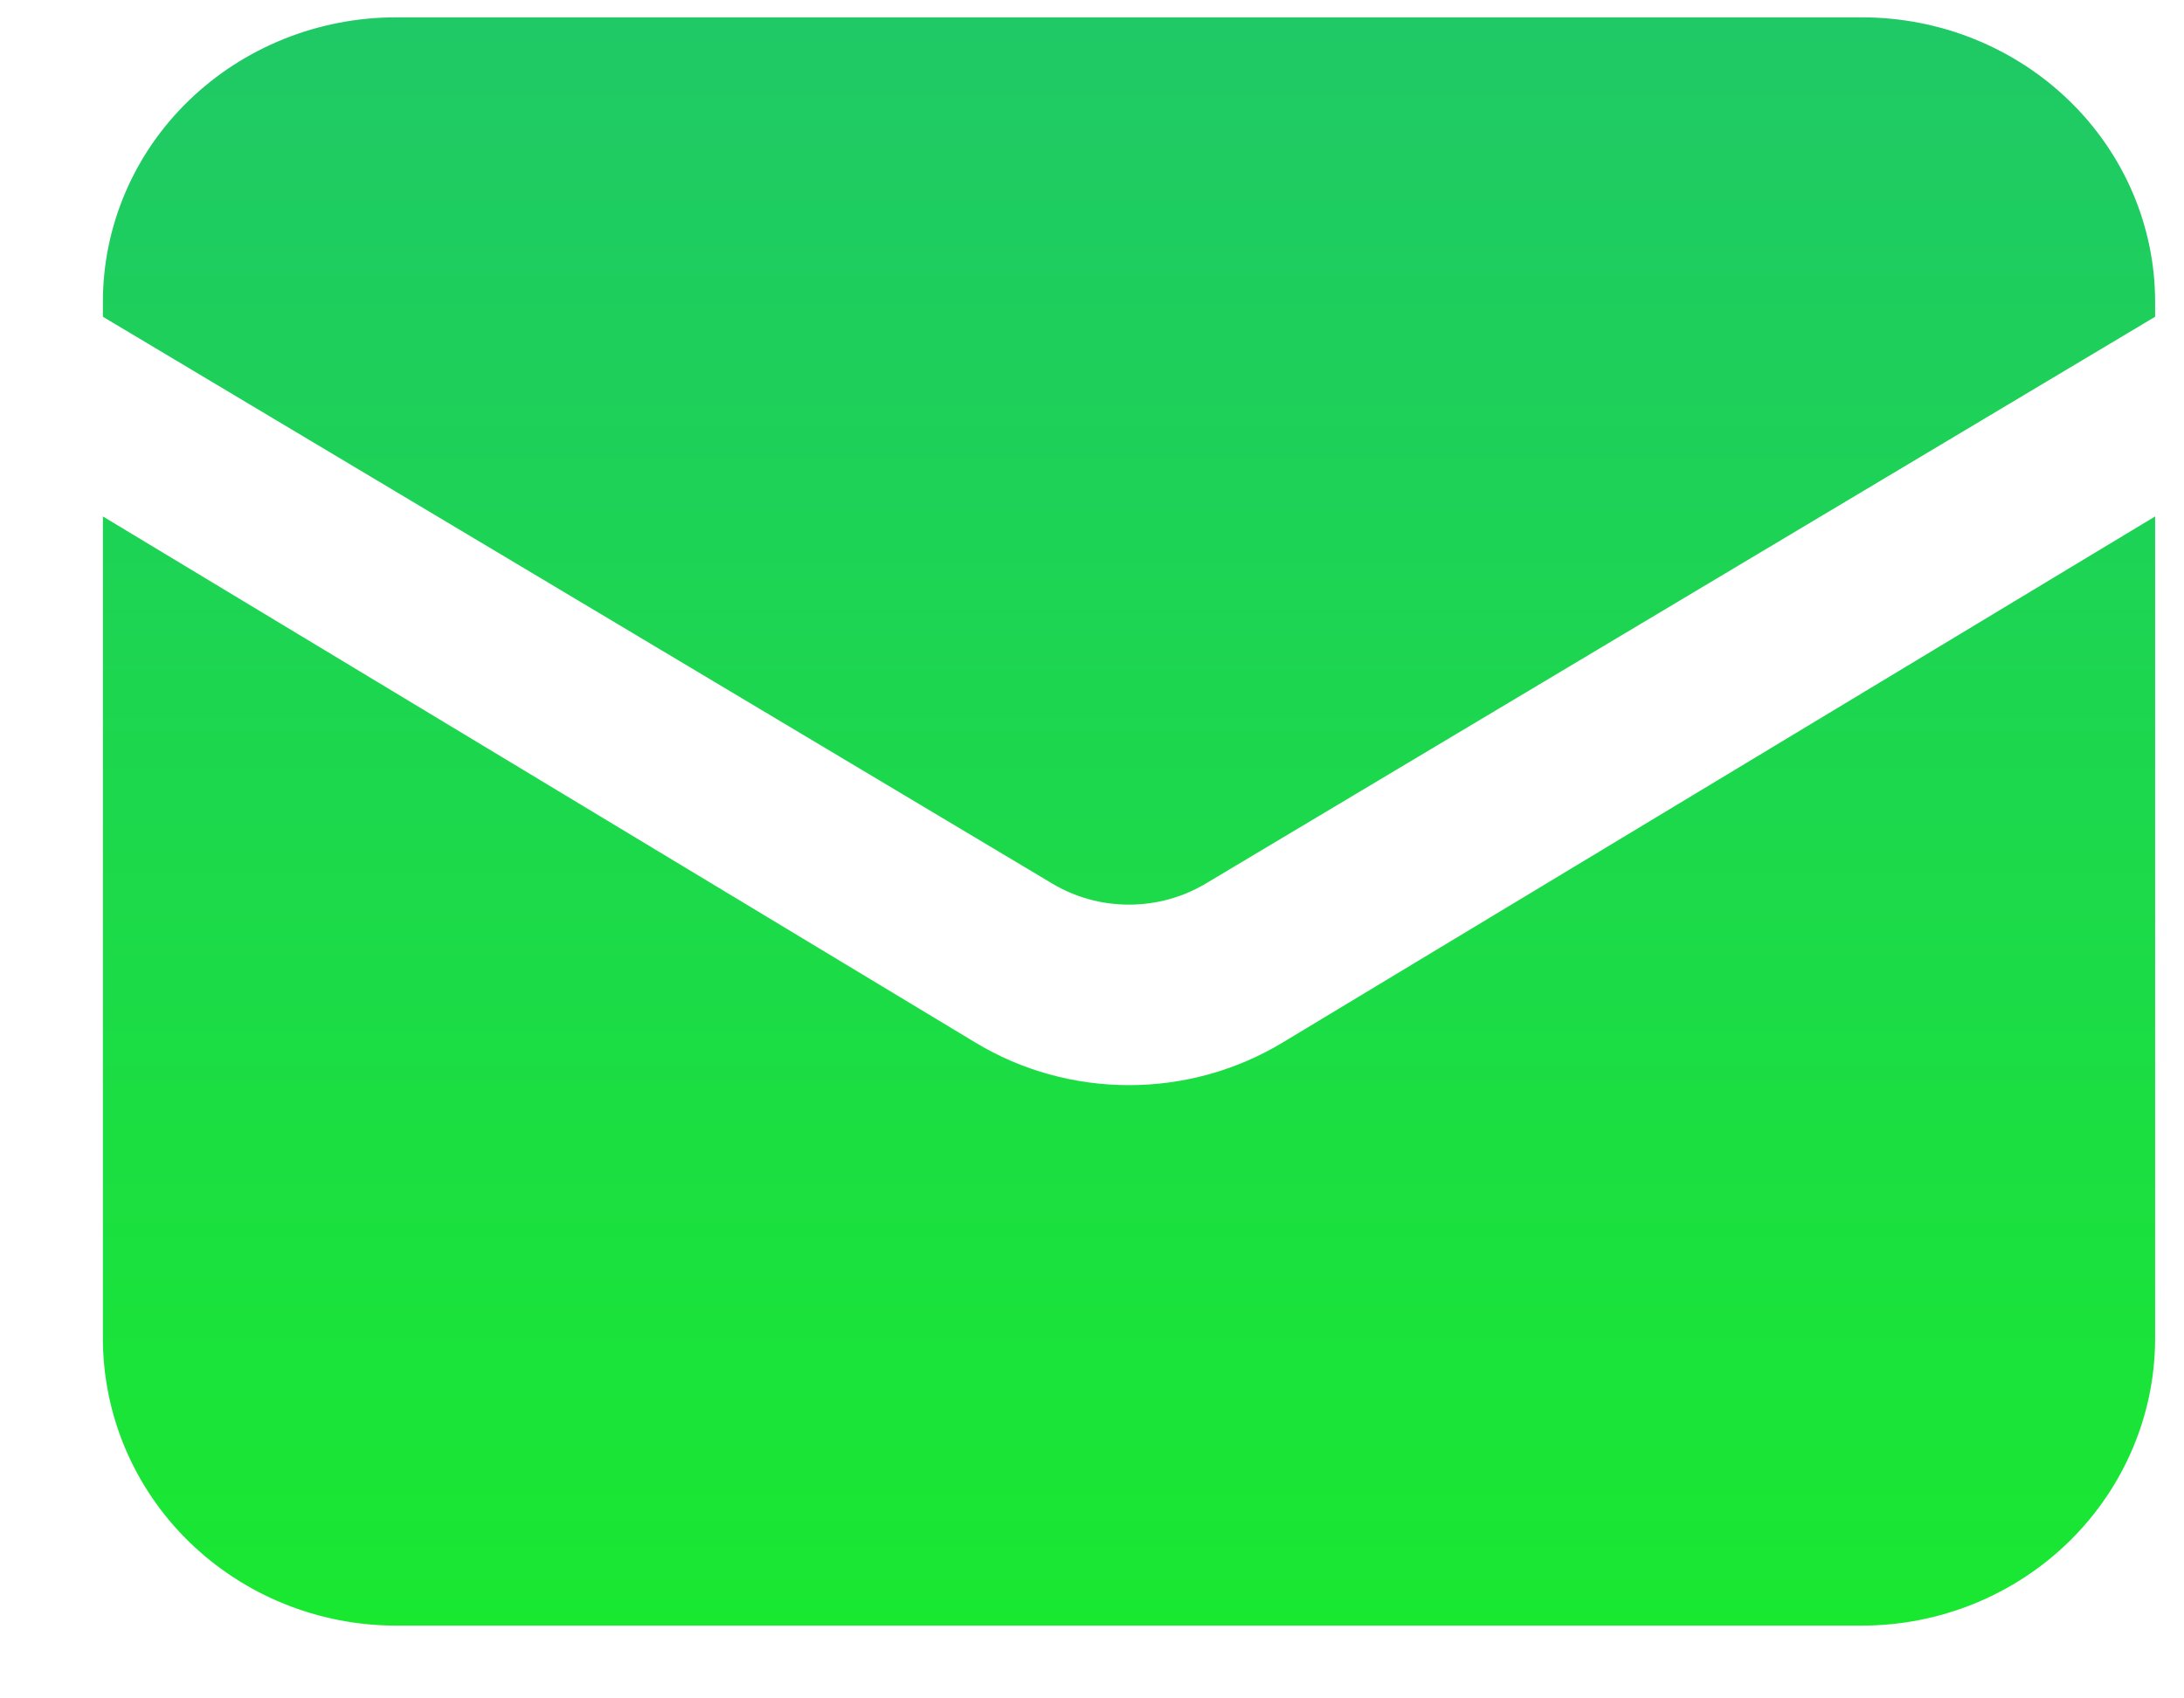
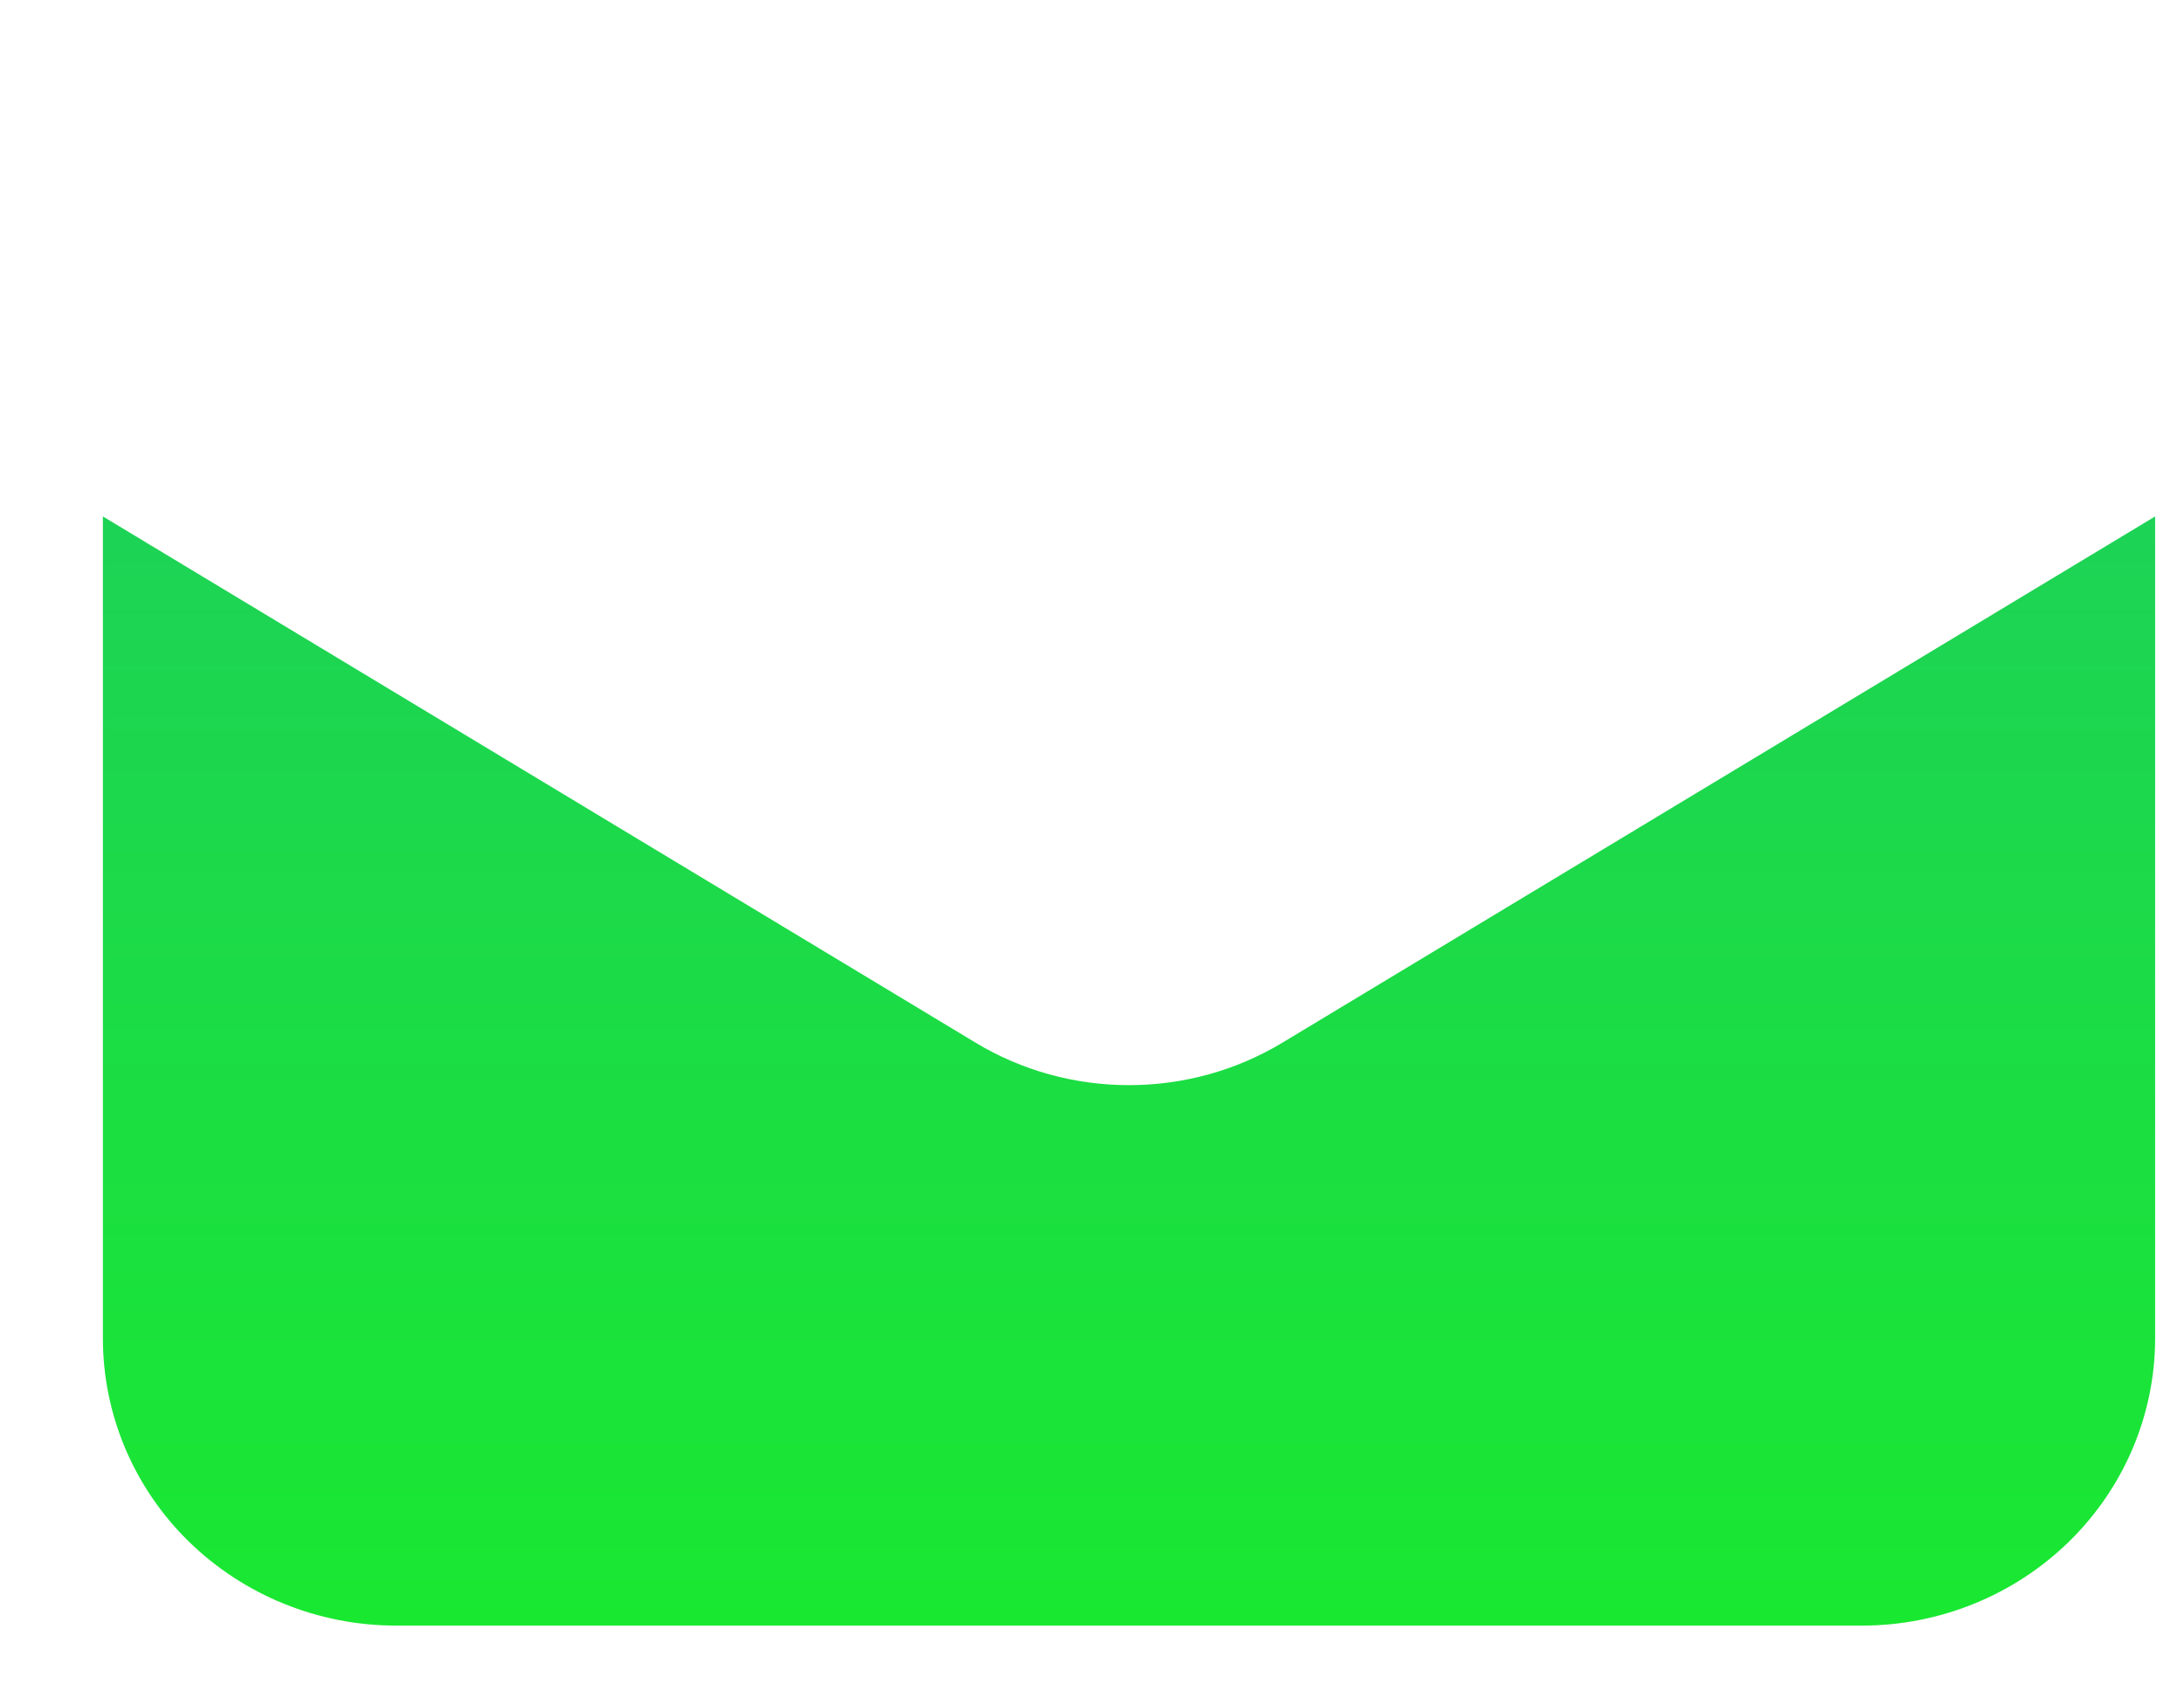
<svg xmlns="http://www.w3.org/2000/svg" width="18" height="14" viewBox="0 0 18 14" fill="none">
  <path d="M0.848 4.257V11.031C0.848 11.66 1.102 12.262 1.555 12.706C2.009 13.15 2.623 13.4 3.264 13.4H15.346C15.986 13.4 16.601 13.15 17.054 12.706C17.507 12.262 17.762 11.66 17.762 11.031V4.257L10.571 8.594C10.19 8.824 9.752 8.945 9.305 8.945C8.858 8.945 8.419 8.824 8.039 8.594L0.848 4.257Z" fill="url(#paint0_linear_192_1130)" />
-   <path d="M17.762 2.611V2.488C17.762 1.866 17.507 1.269 17.054 0.83C16.601 0.39 15.986 0.143 15.346 0.143H3.264C2.623 0.143 2.009 0.39 1.555 0.83C1.102 1.269 0.848 1.866 0.848 2.488V2.611L8.672 7.283C8.862 7.397 9.081 7.457 9.305 7.457C9.528 7.457 9.747 7.397 9.938 7.283L17.762 2.611Z" fill="url(#paint1_linear_192_1130)" />
  <defs>
    <linearGradient id="paint0_linear_192_1130" x1="9.305" y1="0.143" x2="9.305" y2="13.4" gradientUnits="userSpaceOnUse">
      <stop stop-color="#1FC966" />
      <stop offset="1" stop-color="#19E831" />
    </linearGradient>
    <linearGradient id="paint1_linear_192_1130" x1="9.305" y1="0.143" x2="9.305" y2="13.4" gradientUnits="userSpaceOnUse">
      <stop stop-color="#1FC966" />
      <stop offset="1" stop-color="#19E831" />
    </linearGradient>
  </defs>
</svg>